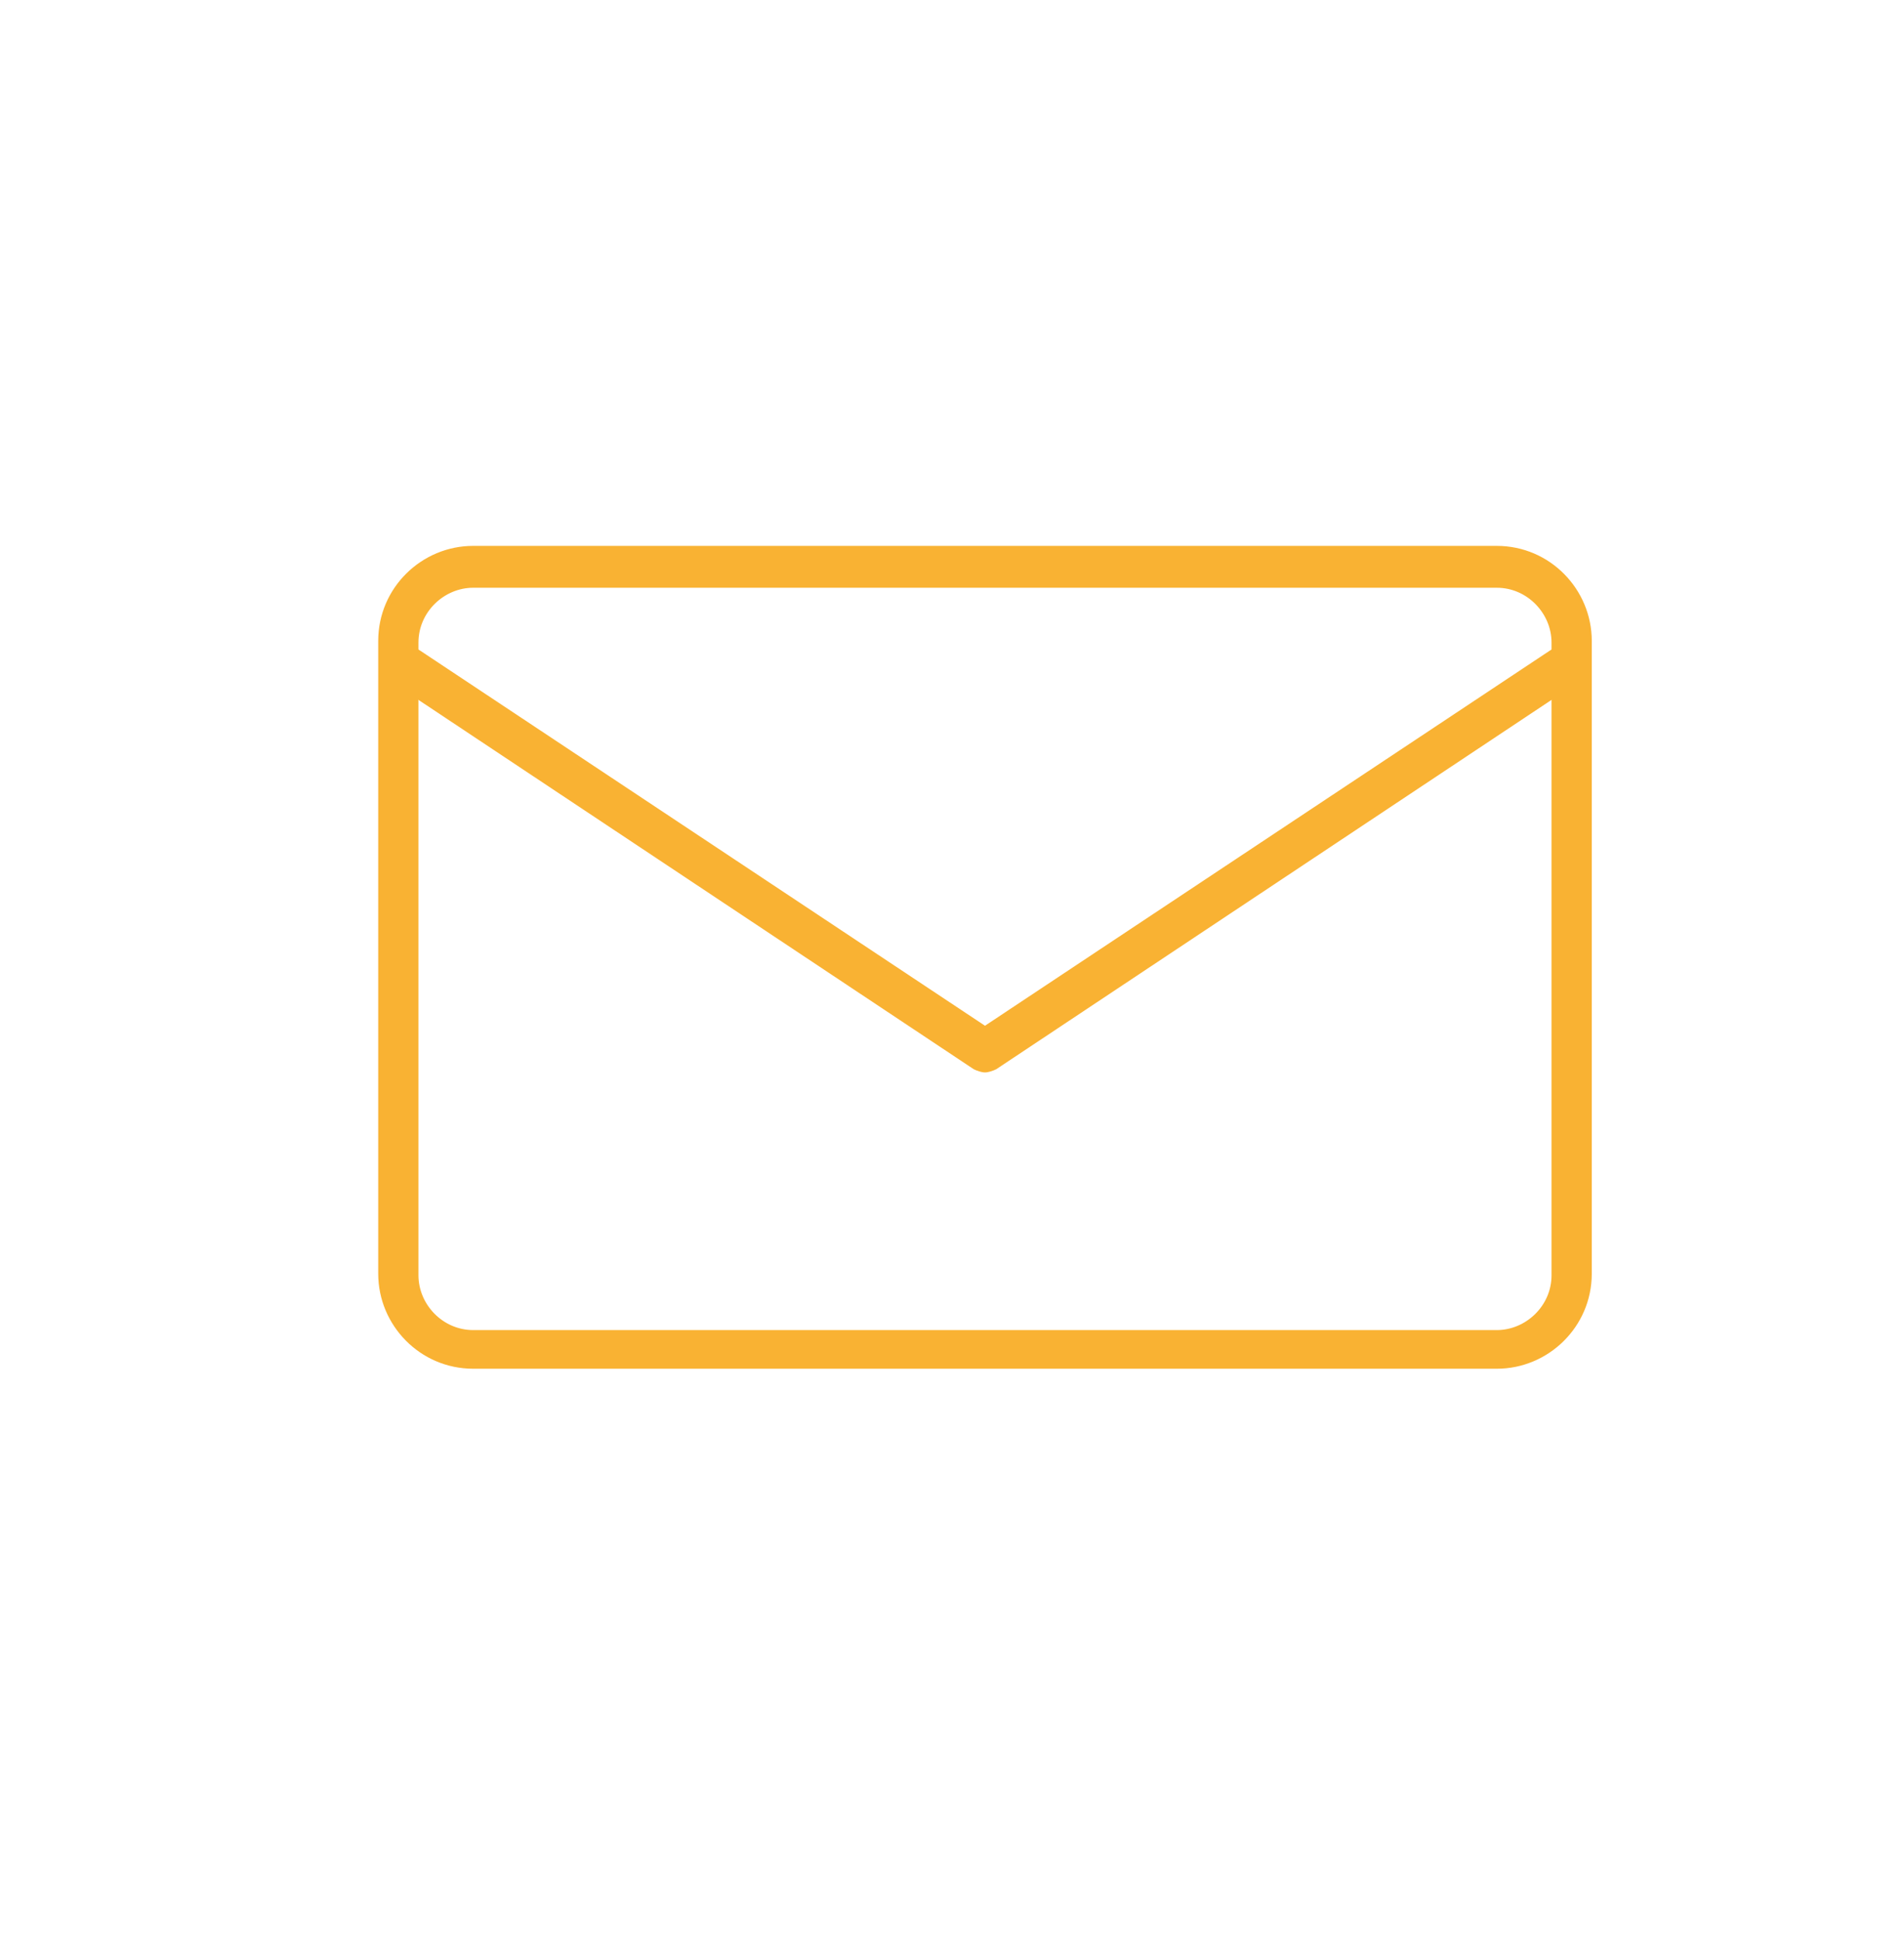
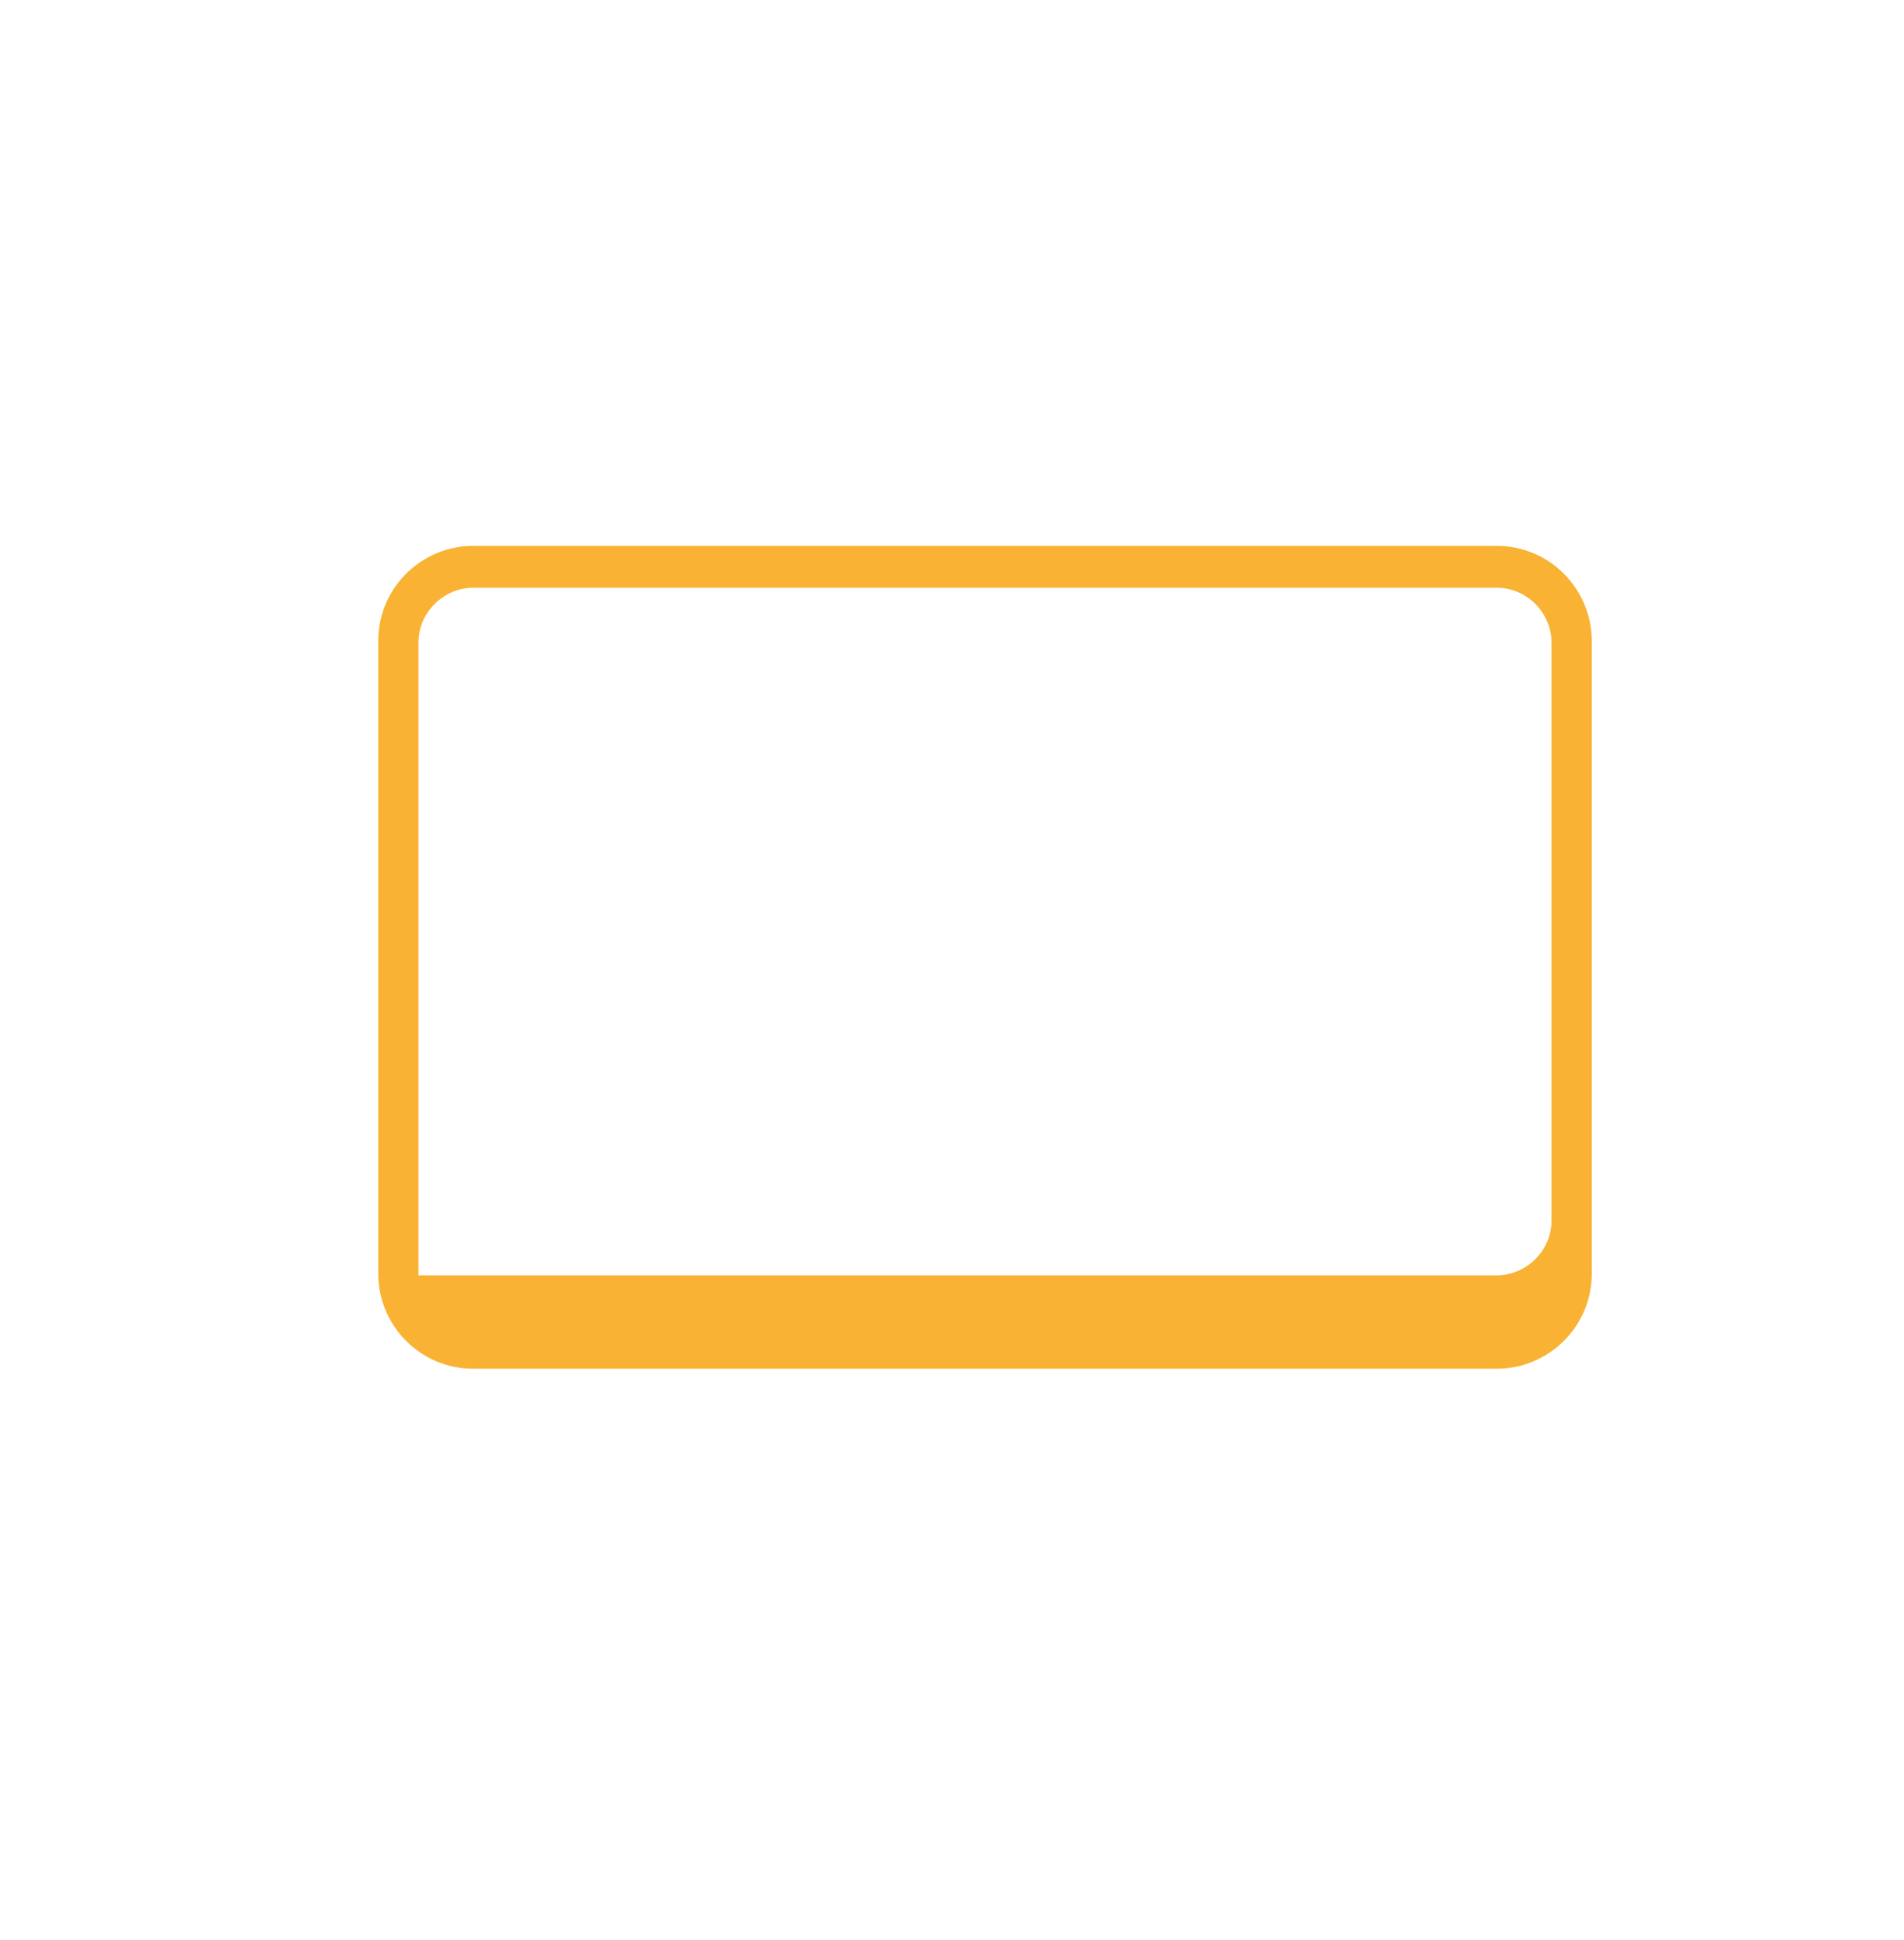
<svg xmlns="http://www.w3.org/2000/svg" version="1.1" id="Laag_1" x="0px" y="0px" viewBox="0 0 118.3 120.5" style="enable-background:new 0 0 118.3 120.5;" xml:space="preserve">
  <style type="text/css">
	.st0{fill:#F9B233;}
</style>
  <g id="_x36__1_">
    <g>
-       <path class="st0" d="M93,85H29.4c-3.3,0-5.9-2.7-5.9-5.9V39.8c0-3.3,2.7-5.9,5.9-5.9H93c3.3,0,5.9,2.7,5.9,5.9v39.3    C98.9,82.4,96.2,85,93,85z M29.4,36.5c-1.8,0-3.4,1.5-3.4,3.4v39.3c0,1.8,1.5,3.4,3.4,3.4H93c1.8,0,3.4-1.5,3.4-3.4V39.9    c0-1.8-1.5-3.4-3.4-3.4H29.4z" />
+       <path class="st0" d="M93,85H29.4c-3.3,0-5.9-2.7-5.9-5.9V39.8c0-3.3,2.7-5.9,5.9-5.9H93c3.3,0,5.9,2.7,5.9,5.9v39.3    C98.9,82.4,96.2,85,93,85z M29.4,36.5c-1.8,0-3.4,1.5-3.4,3.4v39.3H93c1.8,0,3.4-1.5,3.4-3.4V39.9    c0-1.8-1.5-3.4-3.4-3.4H29.4z" />
    </g>
    <g>
-       <path class="st0" d="M61.2,66.6c-0.2,0-0.5-0.1-0.7-0.2L24.7,42.6c-0.6-0.4-0.8-1.2-0.4-1.8s1.2-0.8,1.8-0.4l35.1,23.3l35.1-23.3    c0.6-0.4,1.4-0.2,1.8,0.4c0.4,0.6,0.2,1.4-0.4,1.8L61.9,66.4C61.7,66.5,61.4,66.6,61.2,66.6z" />
-     </g>
+       </g>
  </g>
</svg>